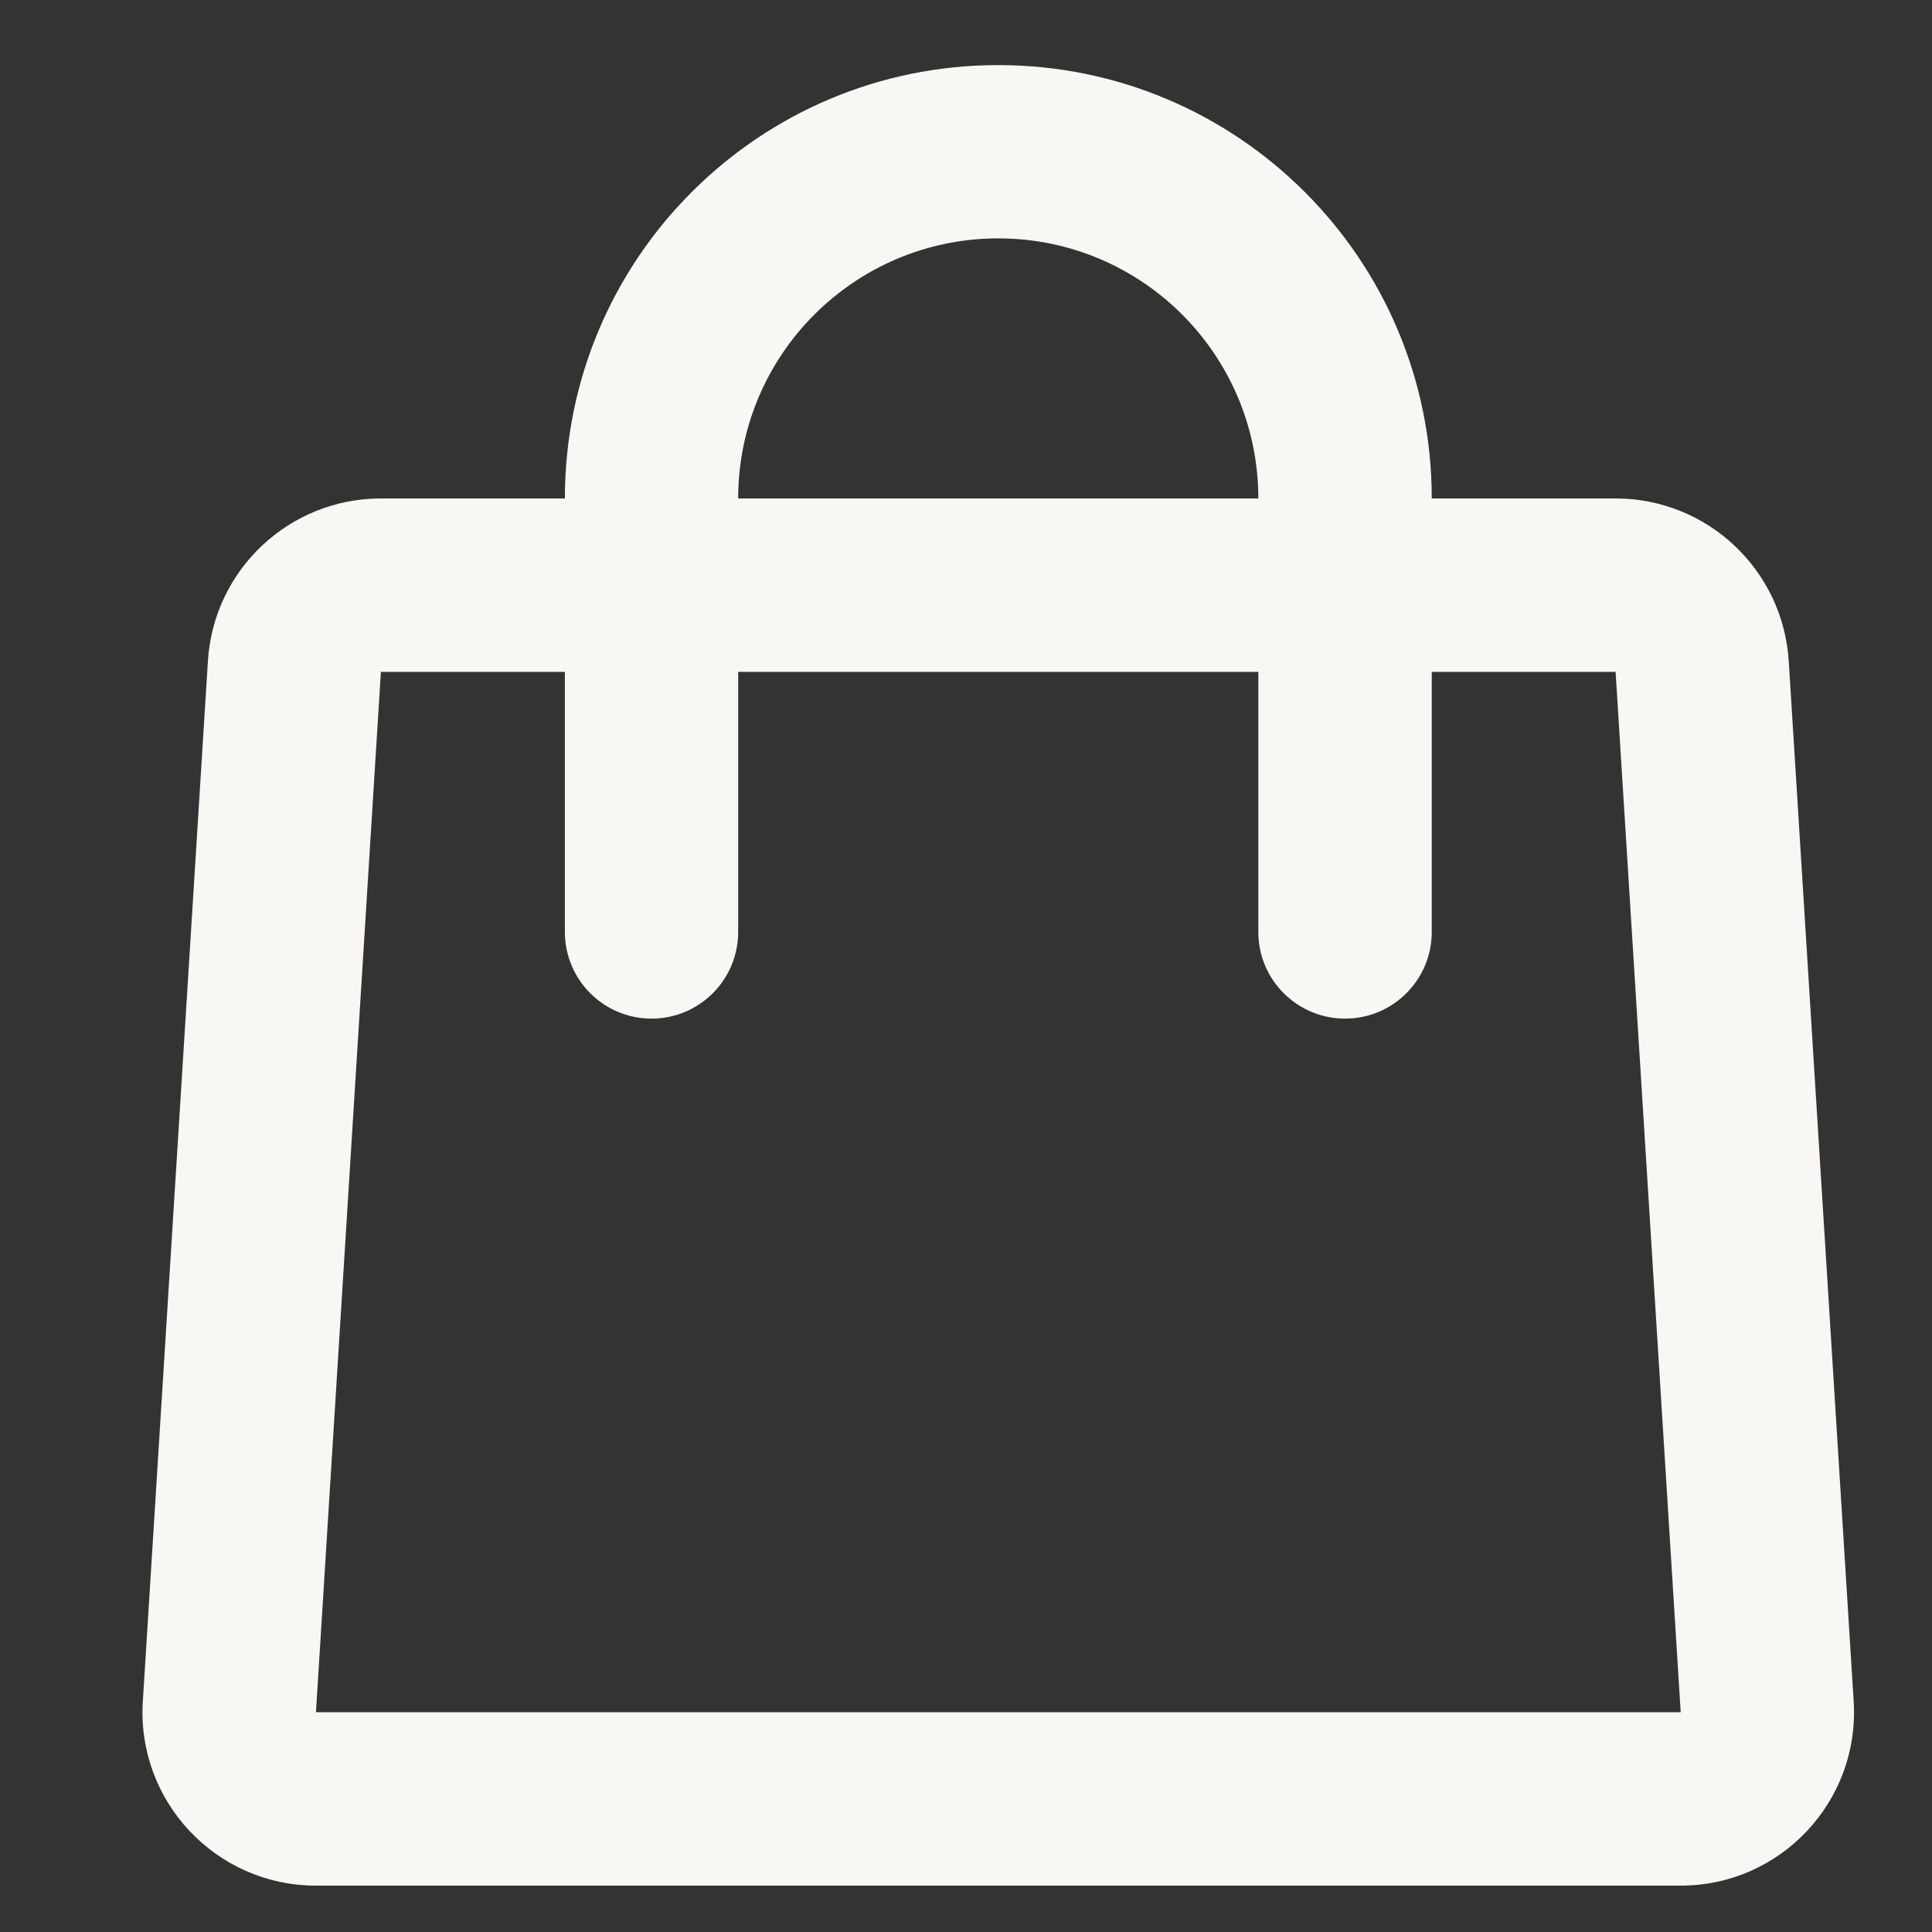
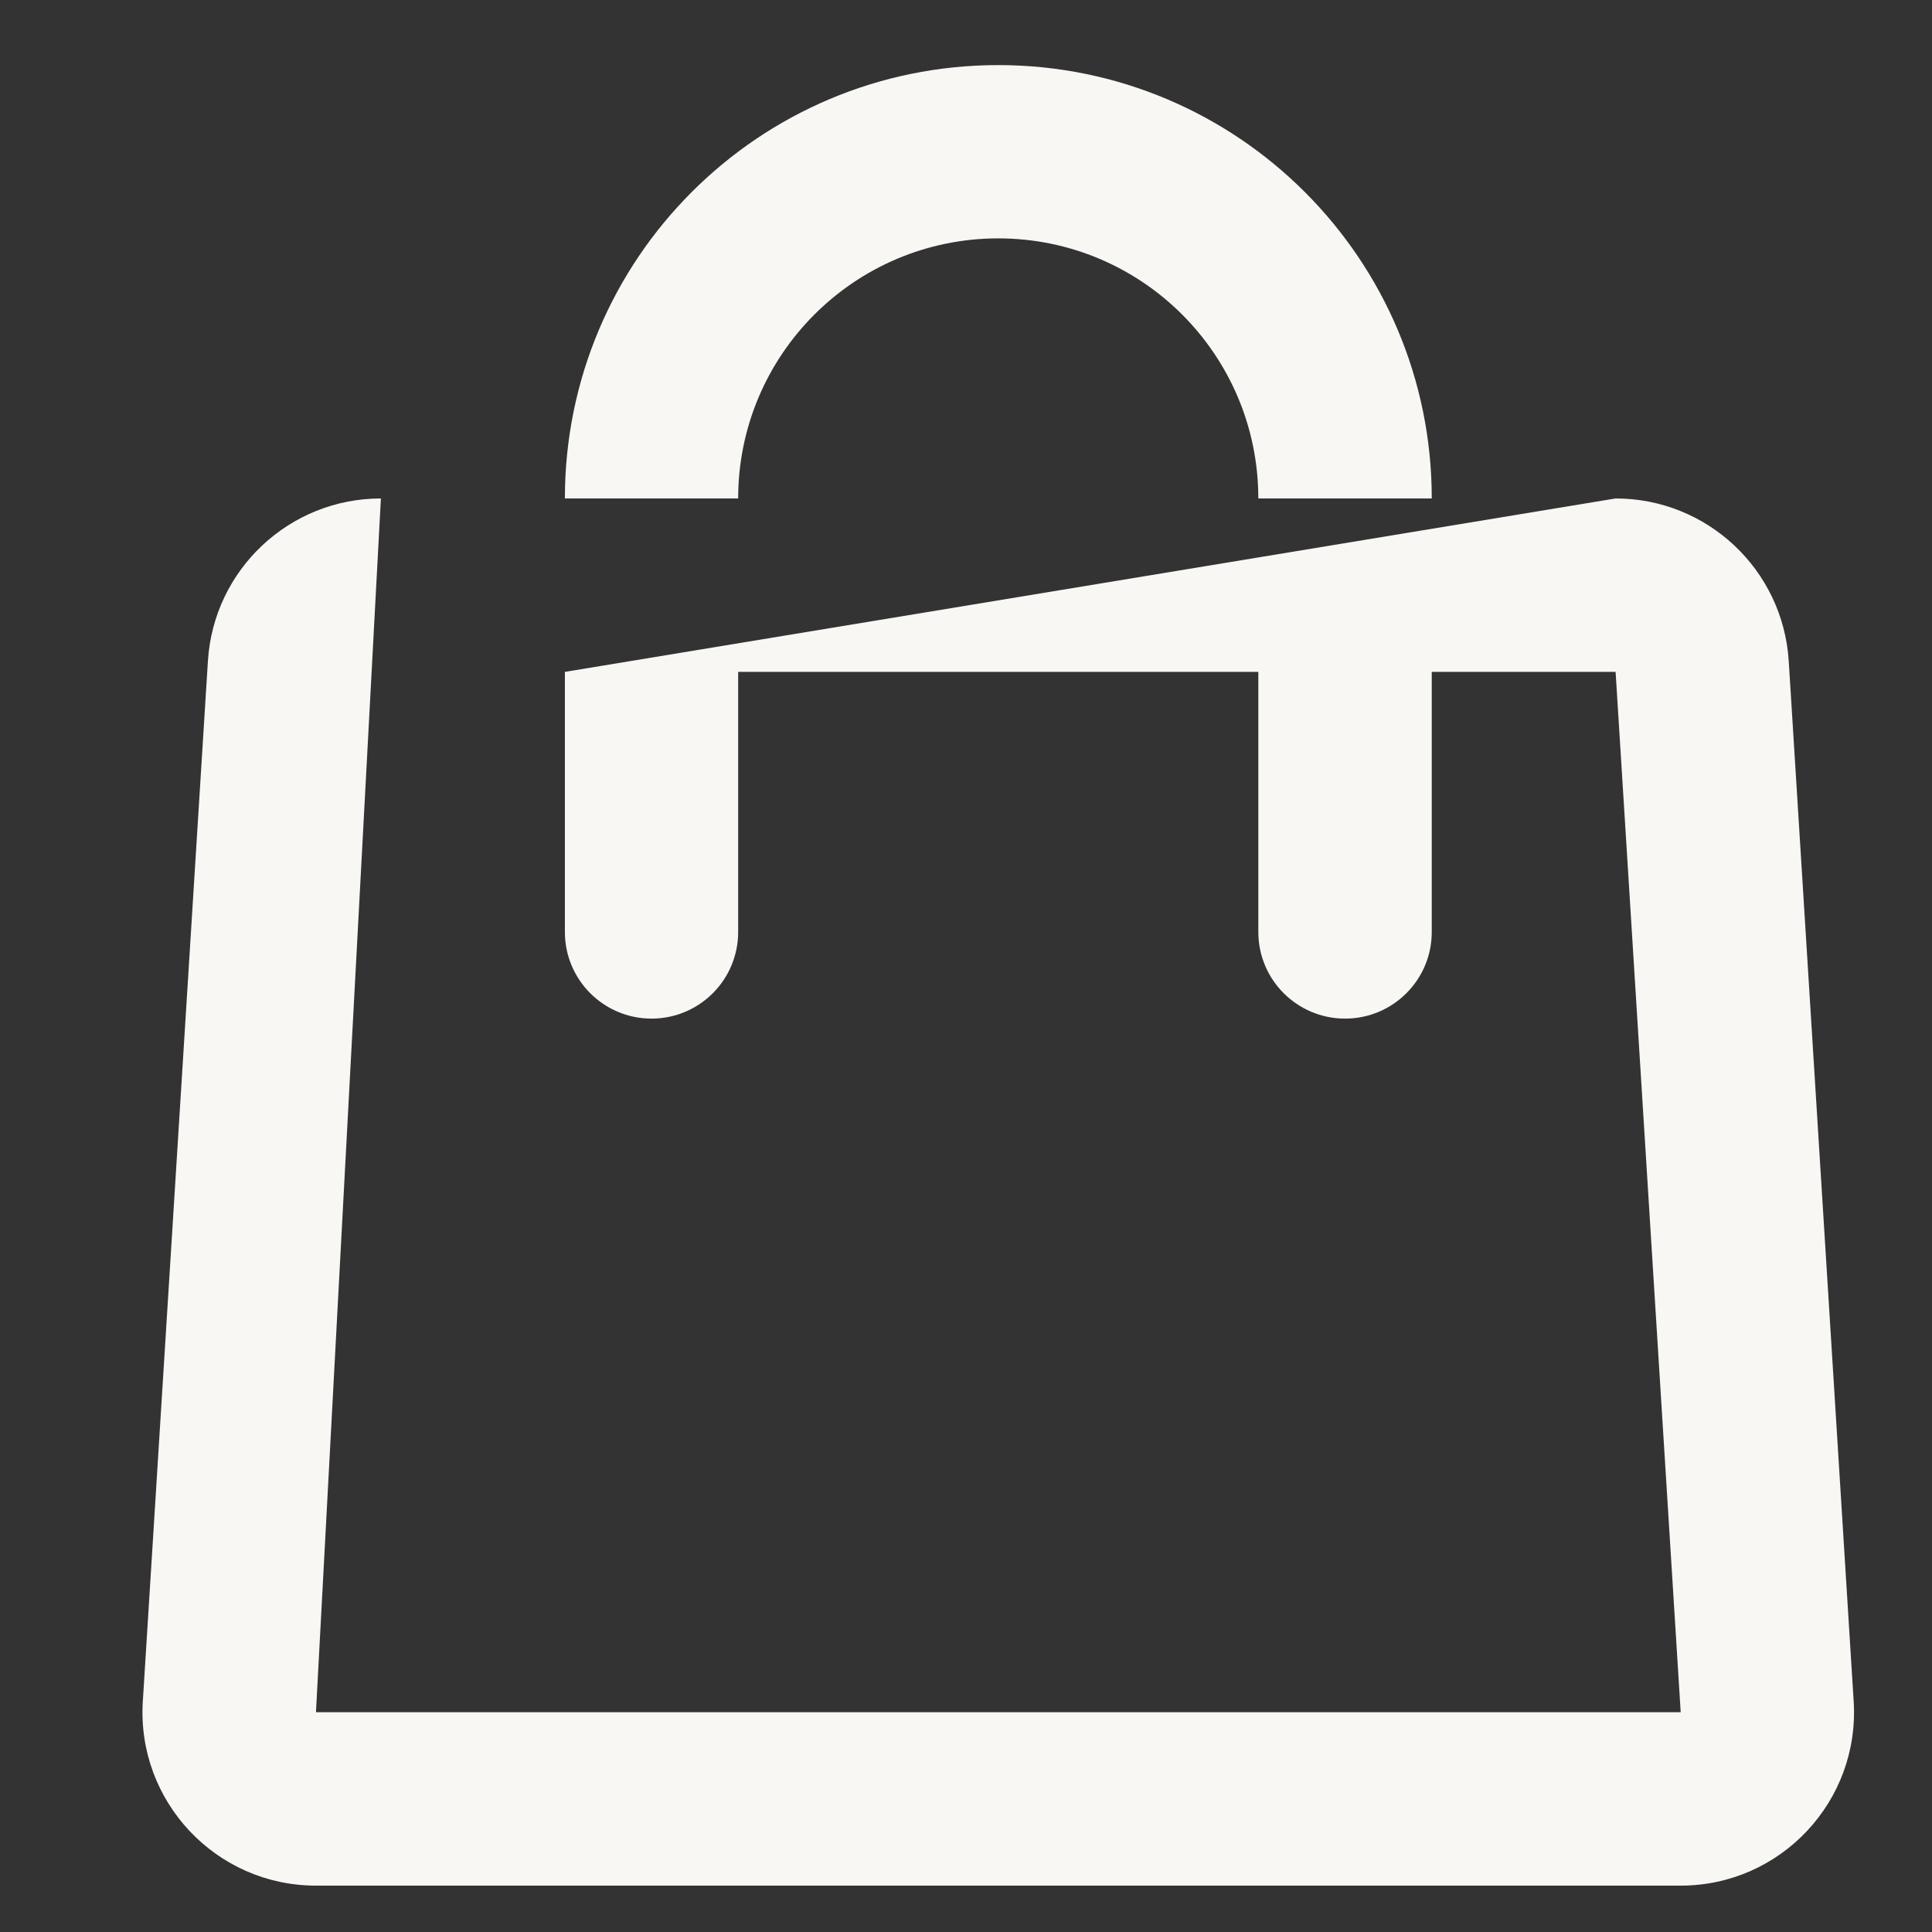
<svg xmlns="http://www.w3.org/2000/svg" width="13" height="13" viewBox="0 0 13 13" fill="none">
  <rect x="0" y="0" width="13" height="13" fill="#333333" stroke="none" />
-   <path fill-rule="evenodd" clip-rule="evenodd" d="M10.871 3.354H9.634C9.634 1.743 8.328 0.438 6.717 0.438C5.106 0.438 3.801 1.743 3.801 3.354H2.563C1.947 3.354 1.437 3.833 1.399 4.448L0.961 11.448C0.919 12.12 1.453 12.688 2.126 12.688H11.309C11.982 12.688 12.515 12.12 12.473 11.448L12.036 4.448C11.997 3.833 11.487 3.354 10.871 3.354ZM3.801 4.521H2.563L2.126 11.521H11.309L10.871 4.521H9.634V6.271C9.634 6.593 9.373 6.854 9.051 6.854C8.728 6.854 8.467 6.593 8.467 6.271V4.521H4.967V6.271C4.967 6.593 4.706 6.854 4.384 6.854C4.062 6.854 3.801 6.593 3.801 6.271V4.521ZM6.717 1.604C7.684 1.604 8.467 2.388 8.467 3.354H4.967C4.967 2.388 5.751 1.604 6.717 1.604Z" fill="#F9F7F3" />
+   <path fill-rule="evenodd" clip-rule="evenodd" d="M10.871 3.354H9.634C9.634 1.743 8.328 0.438 6.717 0.438C5.106 0.438 3.801 1.743 3.801 3.354H2.563C1.947 3.354 1.437 3.833 1.399 4.448L0.961 11.448C0.919 12.12 1.453 12.688 2.126 12.688H11.309C11.982 12.688 12.515 12.12 12.473 11.448L12.036 4.448C11.997 3.833 11.487 3.354 10.871 3.354ZH2.563L2.126 11.521H11.309L10.871 4.521H9.634V6.271C9.634 6.593 9.373 6.854 9.051 6.854C8.728 6.854 8.467 6.593 8.467 6.271V4.521H4.967V6.271C4.967 6.593 4.706 6.854 4.384 6.854C4.062 6.854 3.801 6.593 3.801 6.271V4.521ZM6.717 1.604C7.684 1.604 8.467 2.388 8.467 3.354H4.967C4.967 2.388 5.751 1.604 6.717 1.604Z" fill="#F9F7F3" />
</svg>